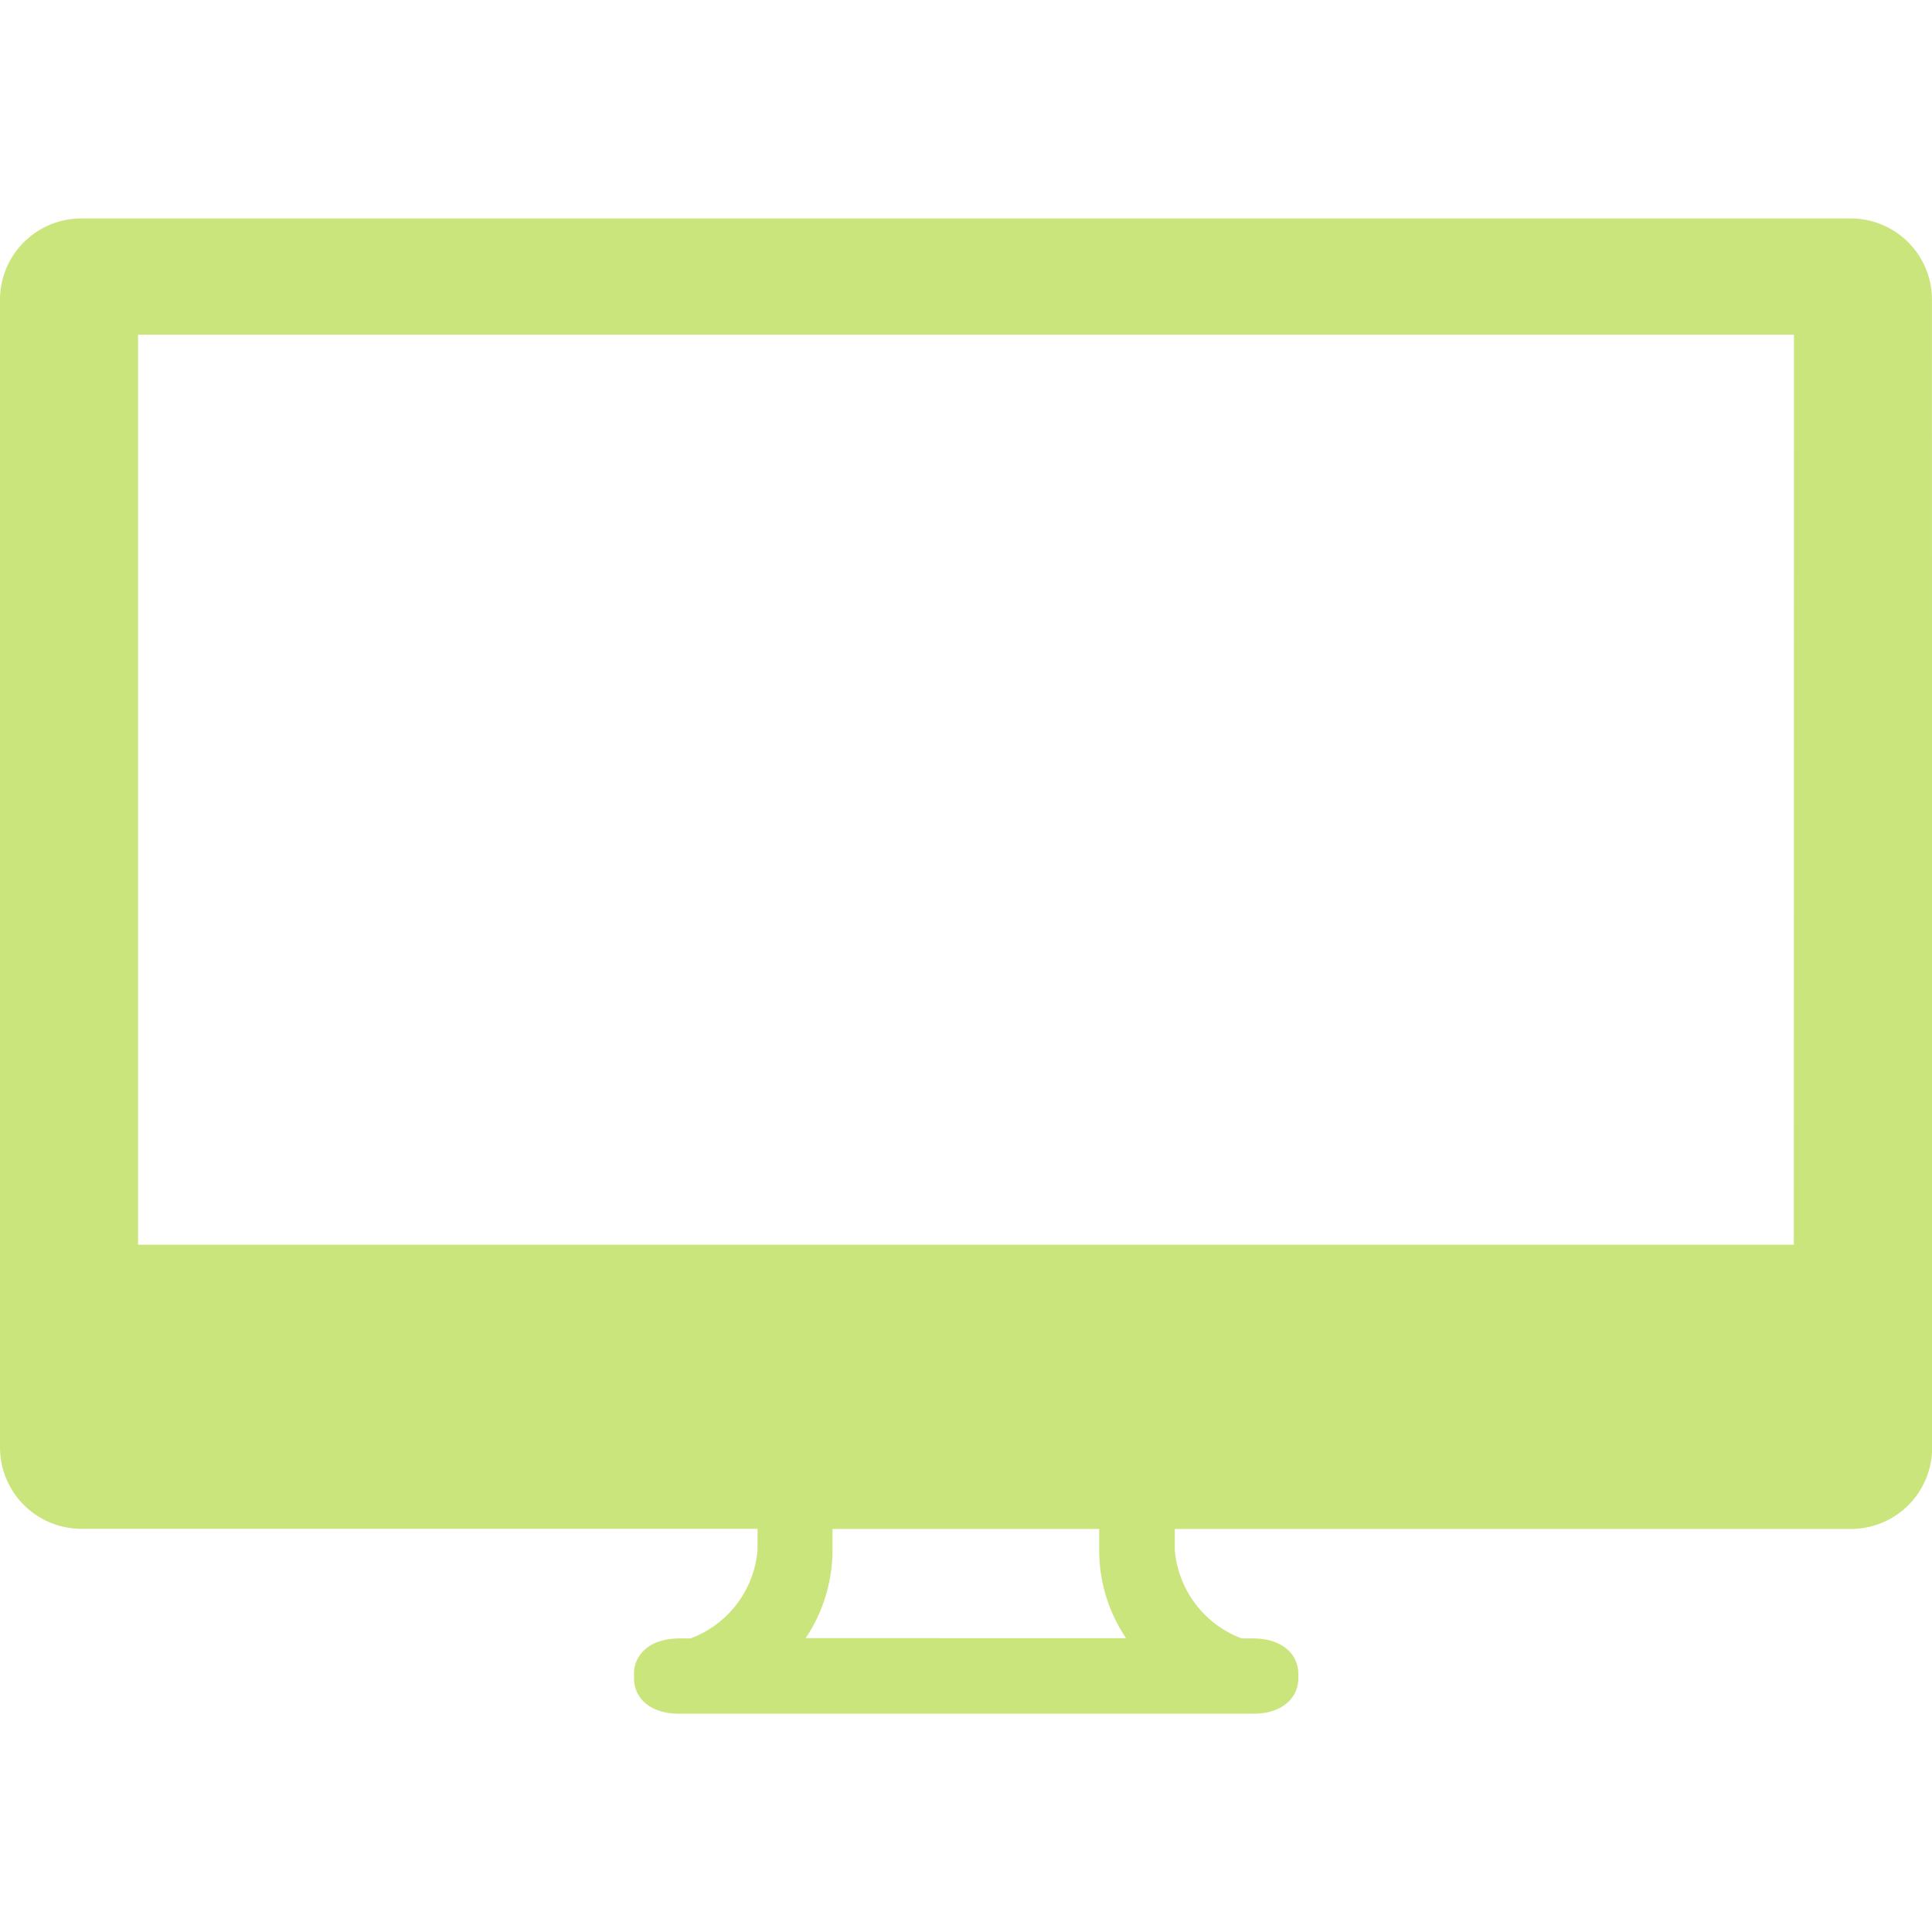
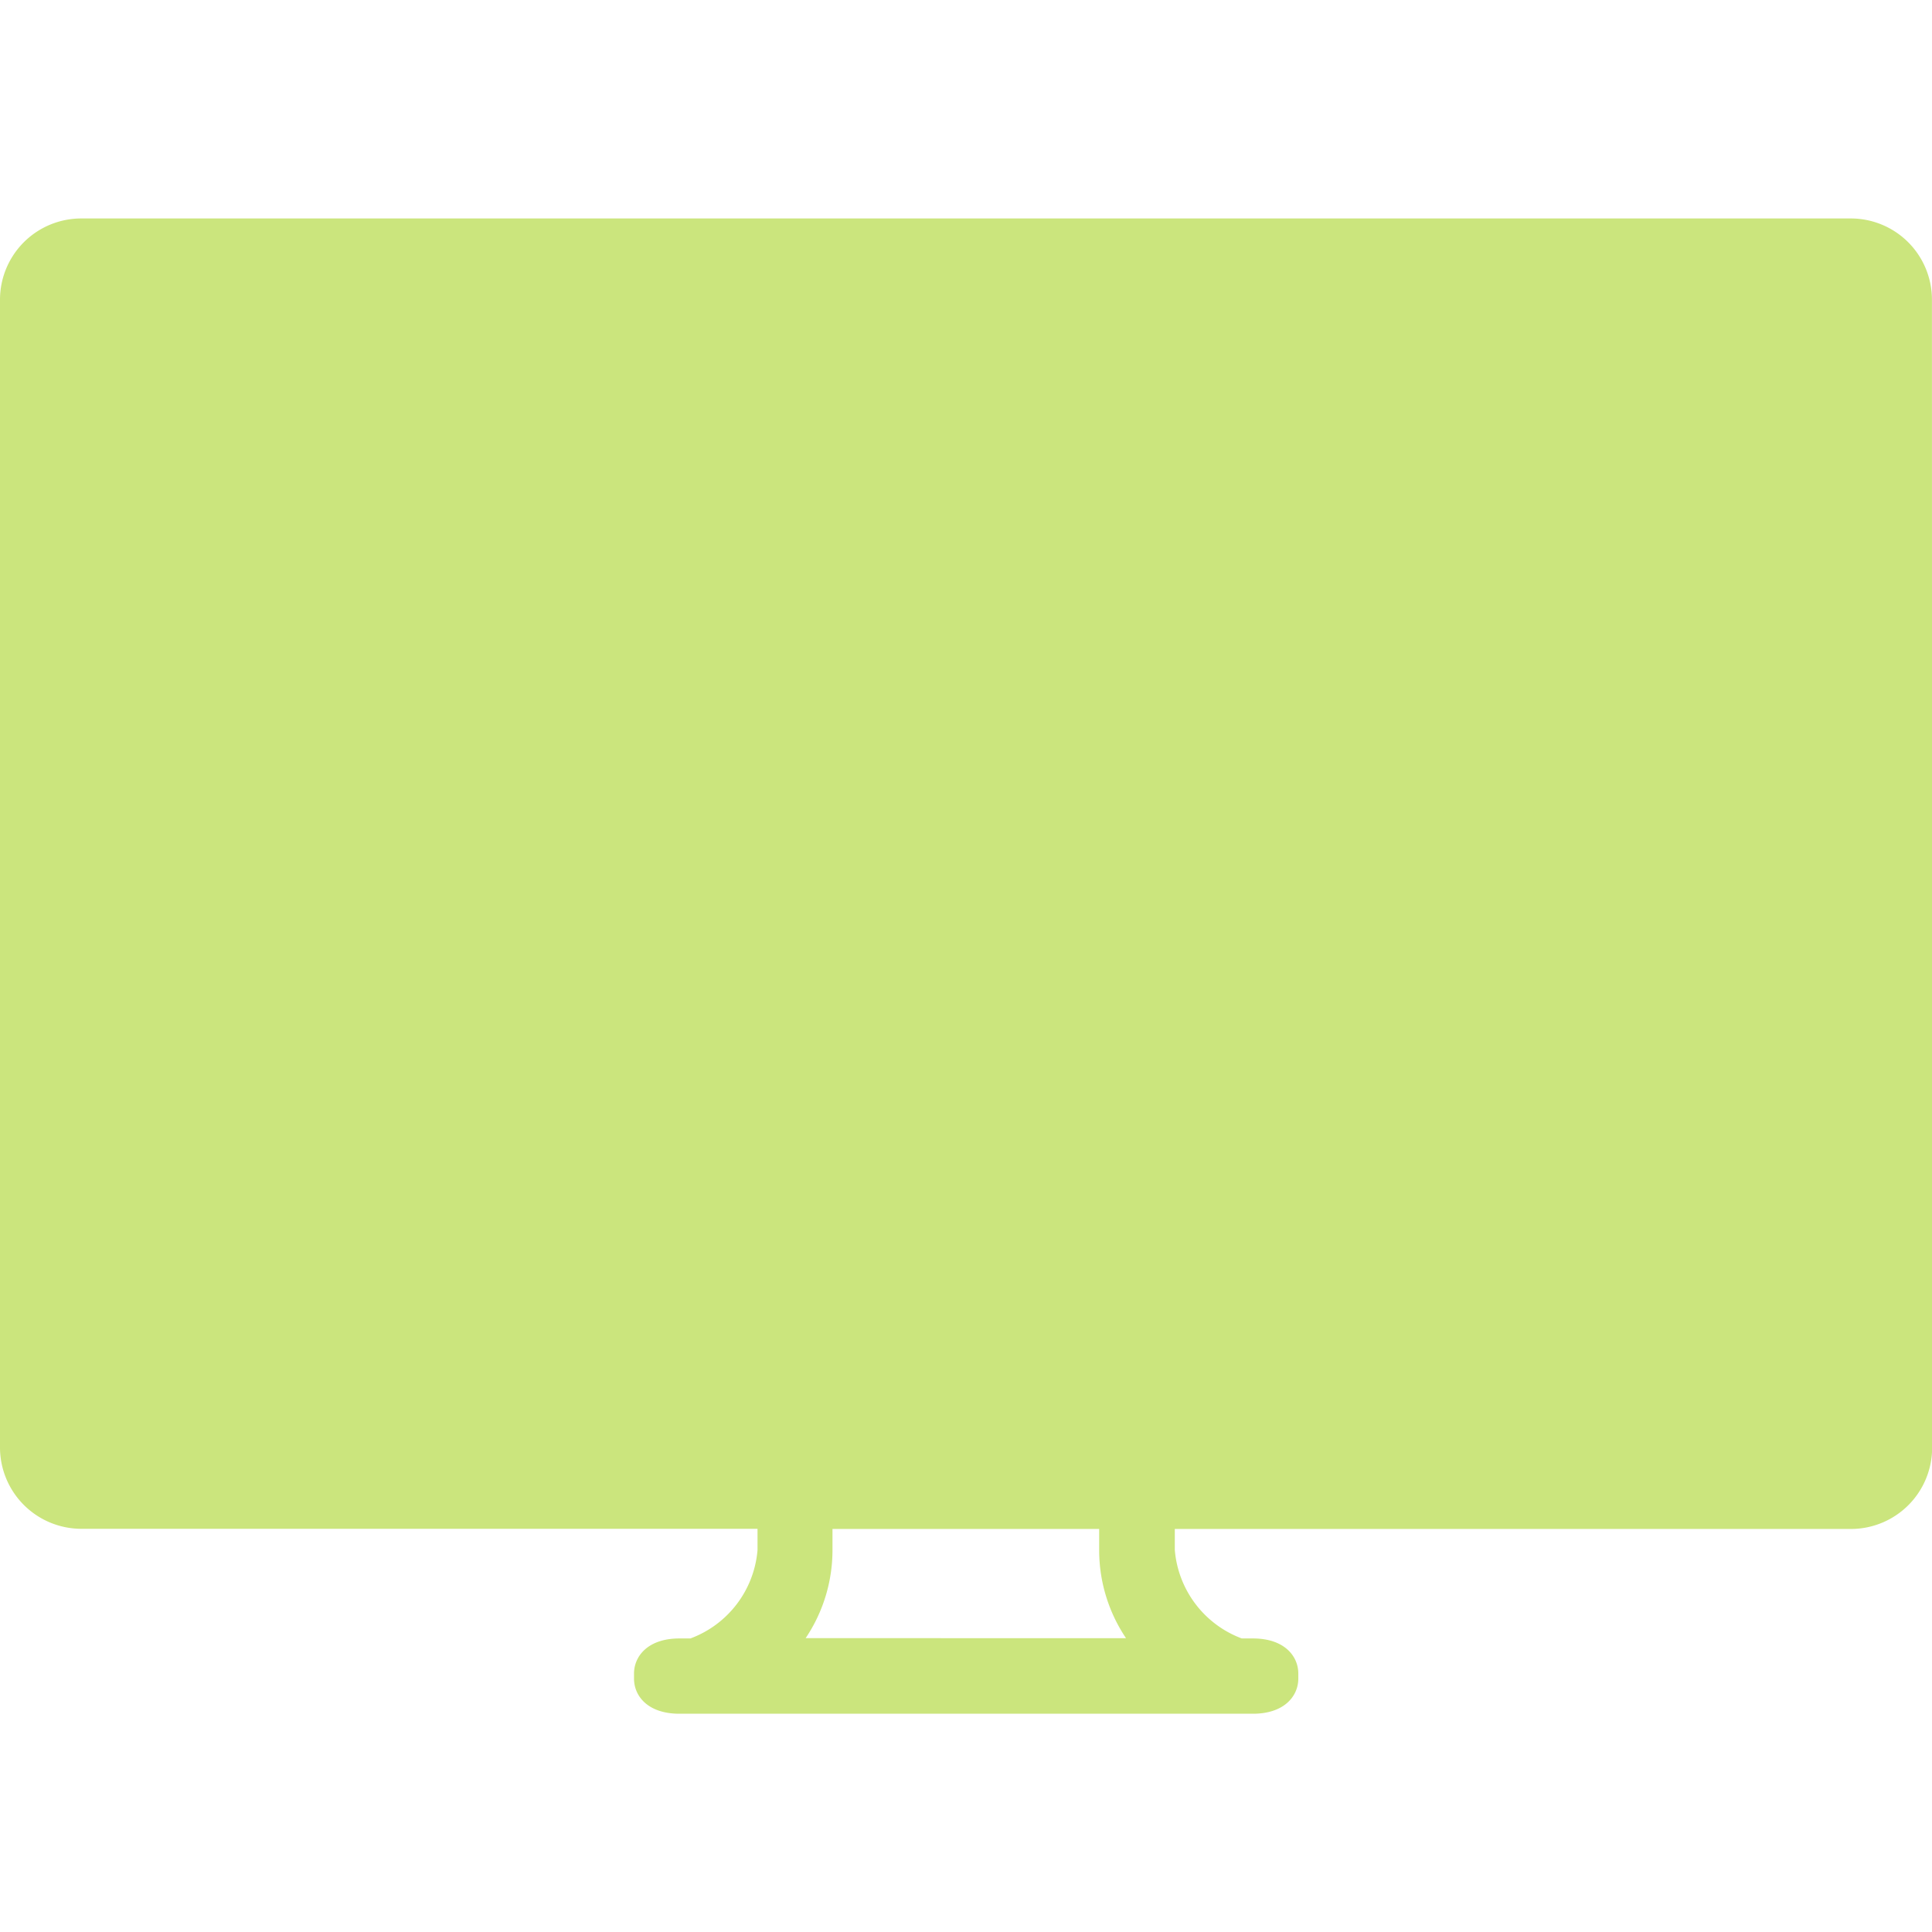
<svg xmlns="http://www.w3.org/2000/svg" fill="#cbe57d" width="800px" height="800px" viewBox="0 -6.75 59.695 59.695">
  <g id="SVGRepo_bgCarrier" stroke-width="0" />
  <g id="SVGRepo_tracerCarrier" stroke-linecap="round" stroke-linejoin="round" />
  <g id="SVGRepo_iconCarrier">
-     <path id="computer_screen" data-name="computer screen" d="M627.9,145.513a2.507,2.507,0,0,0-2.5-2.505H570.713a2.511,2.511,0,0,0-2.506,2.506v35.481a2.516,2.516,0,0,0,2.506,2.5h20.9v.656a3.193,3.193,0,0,1-2.074,2.732h-.342c-.966,0-1.4.546-1.4,1.085v.156c0,.541.43,1.085,1.4,1.085h17.725c.965,0,1.4-.544,1.4-1.085v-.156c0-.539-.431-1.085-1.4-1.085h-.346a3.2,3.2,0,0,1-2.07-2.737V183.5h20.9a2.51,2.51,0,0,0,2.5-2.506l0-5.705Zm-34.8,41.36a4.872,4.872,0,0,0,.829-2.724V183.5h8.24v.656a4.874,4.874,0,0,0,.83,2.719Zm30.532-12.155H572.473V146.6h51.164Z" transform="translate(-568.207 -143.008)" />
+     <path id="computer_screen" data-name="computer screen" d="M627.9,145.513a2.507,2.507,0,0,0-2.5-2.505H570.713a2.511,2.511,0,0,0-2.506,2.506v35.481a2.516,2.516,0,0,0,2.506,2.5h20.9v.656a3.193,3.193,0,0,1-2.074,2.732h-.342c-.966,0-1.4.546-1.4,1.085v.156c0,.541.43,1.085,1.4,1.085h17.725c.965,0,1.4-.544,1.4-1.085v-.156c0-.539-.431-1.085-1.4-1.085h-.346a3.2,3.2,0,0,1-2.07-2.737V183.5h20.9a2.51,2.51,0,0,0,2.5-2.506l0-5.705Zm-34.8,41.36a4.872,4.872,0,0,0,.829-2.724V183.5h8.24v.656a4.874,4.874,0,0,0,.83,2.719Zm30.532-12.155H572.473h51.164Z" transform="translate(-568.207 -143.008)" />
  </g>
</svg>